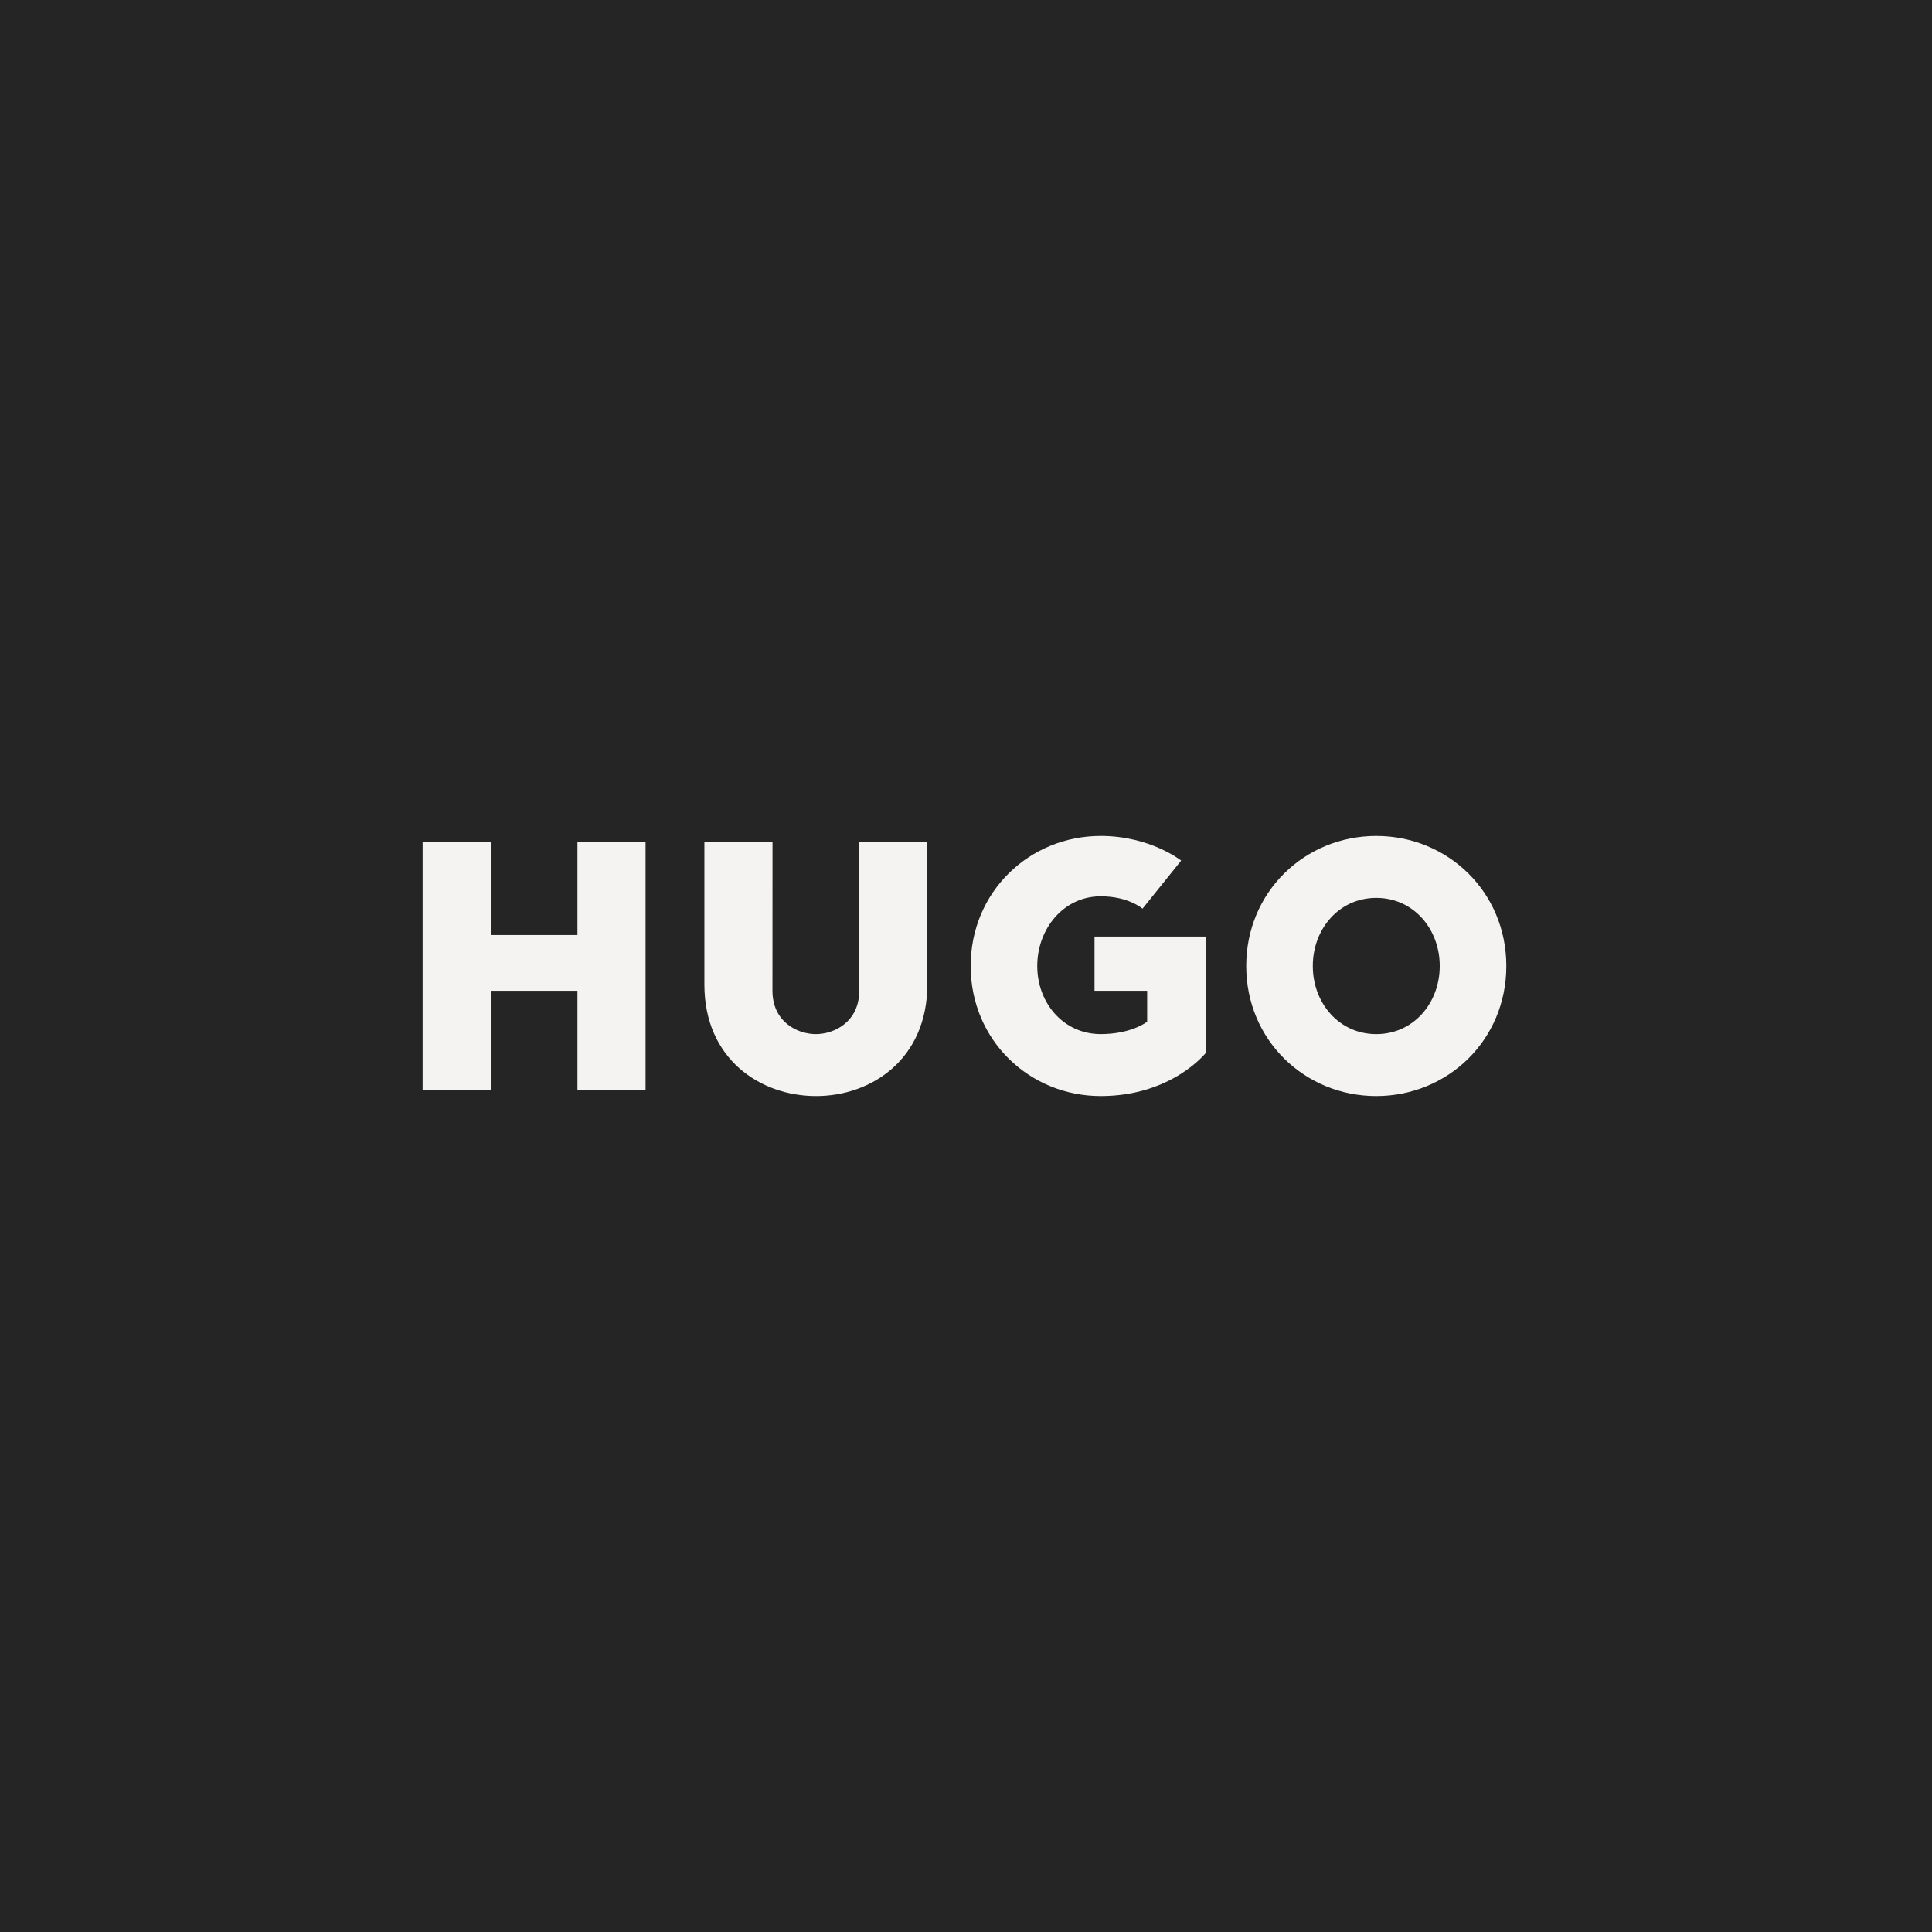
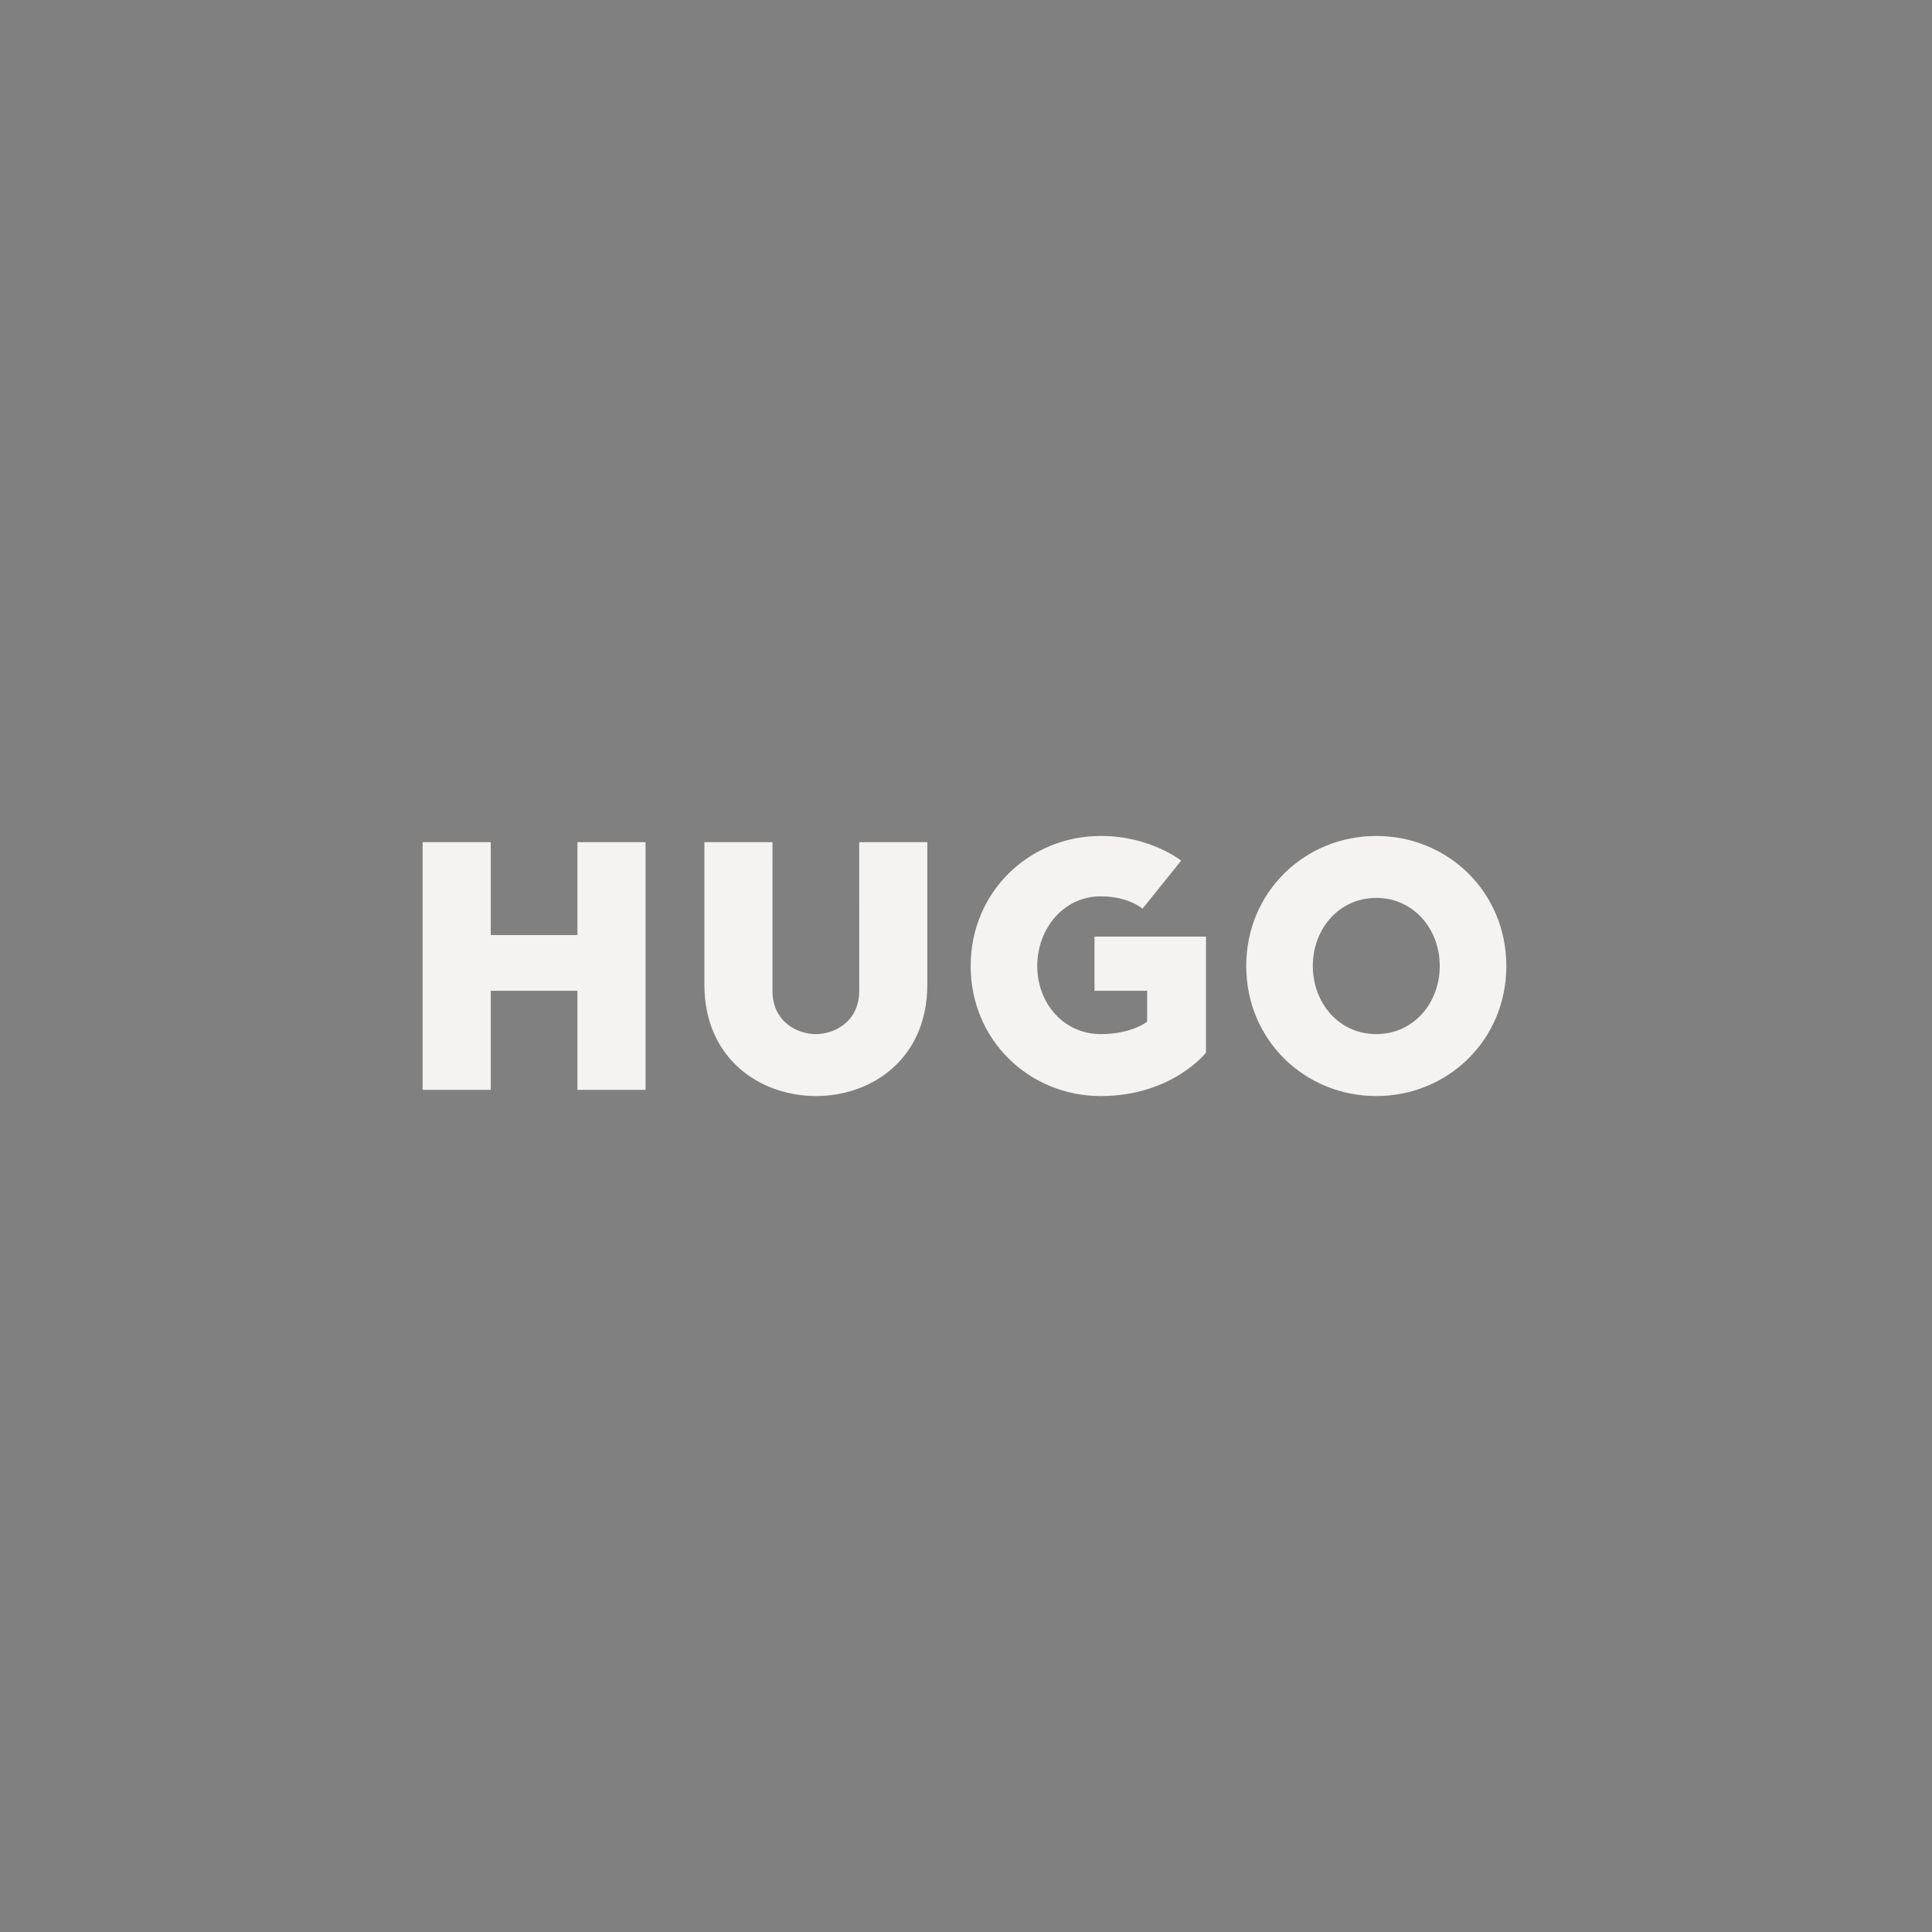
<svg xmlns="http://www.w3.org/2000/svg" width="100%" height="100%" viewBox="0 0 4000 4000" version="1.1" xml:space="preserve" style="fill-rule:evenodd;clip-rule:evenodd;stroke-linejoin:round;stroke-miterlimit:2;">
  <rect x="0" y="0" width="4000" height="4000" fill="#808080" stroke="none" />
-   <rect id="Hugo" x="0" y="0" width="4000" height="4000" style="fill:none;" />
-   <rect x="0" y="0" width="4000" height="4000" style="fill:#252525;" />
  <g>
    <path d="M1195.54,1743.6l0,192.315l-179.515,-0l0,-192.315l-141.025,-0l0,512.855l141.025,-0l0,-205.16l179.515,-0l0,205.16l141.025,-0l0,-512.855l-141.025,-0Zm493.588,525.655c-115.38,-0.226 -230.76,-76.935 -230.76,-230.76l-0,-294.895l141.025,-0l-0.091,307.695c0,64.09 51.381,89.735 89.826,89.735c38.445,-0 89.825,-25.645 89.825,-89.735l-0.09,-307.695l141.025,-0l-0,294.895c0.045,153.87 -115.335,231.031 -230.76,230.76Zm589.79,-0c-147.447,-0 -269.25,-115.38 -269.25,-269.25c0,-153.825 121.803,-269.251 269.25,-269.251c102.58,0 166.58,51.064 166.58,51.064l-80.056,99.55c0,0 -28.856,-25.645 -86.524,-25.645c-76.935,0 -131.391,67.301 -131.391,144.236c0,76.935 54.501,141.025 131.391,141.025c64.09,0 96.158,-25.645 96.158,-25.645l-0,-64.09l-109.003,0l0,-112.168l230.76,-0l0,240.394c0.045,0.045 -70.512,89.78 -217.915,89.78Zm570.523,-410.275c-76.935,-0 -131.391,64.09 -131.391,141.025c-0,76.935 54.501,141.025 131.391,141.025c76.935,-0 131.391,-64.09 131.391,-141.025c0,-76.89 -54.456,-141.025 -131.391,-141.025Zm0,410.275c-147.448,-0 -269.25,-115.38 -269.25,-269.25c-0,-153.825 121.802,-269.251 269.25,-269.251c147.448,0 269.25,115.38 269.25,269.251c0,153.87 -121.802,269.25 -269.25,269.25Z" style="fill:#f4f3f2;fill-rule:nonzero;" />
  </g>
  <g id="paypal_logo" />
  <g id="shopping-bag-check" />
  <g id="shopping-bag-x" />
  <g id="icon_chat" />
</svg>